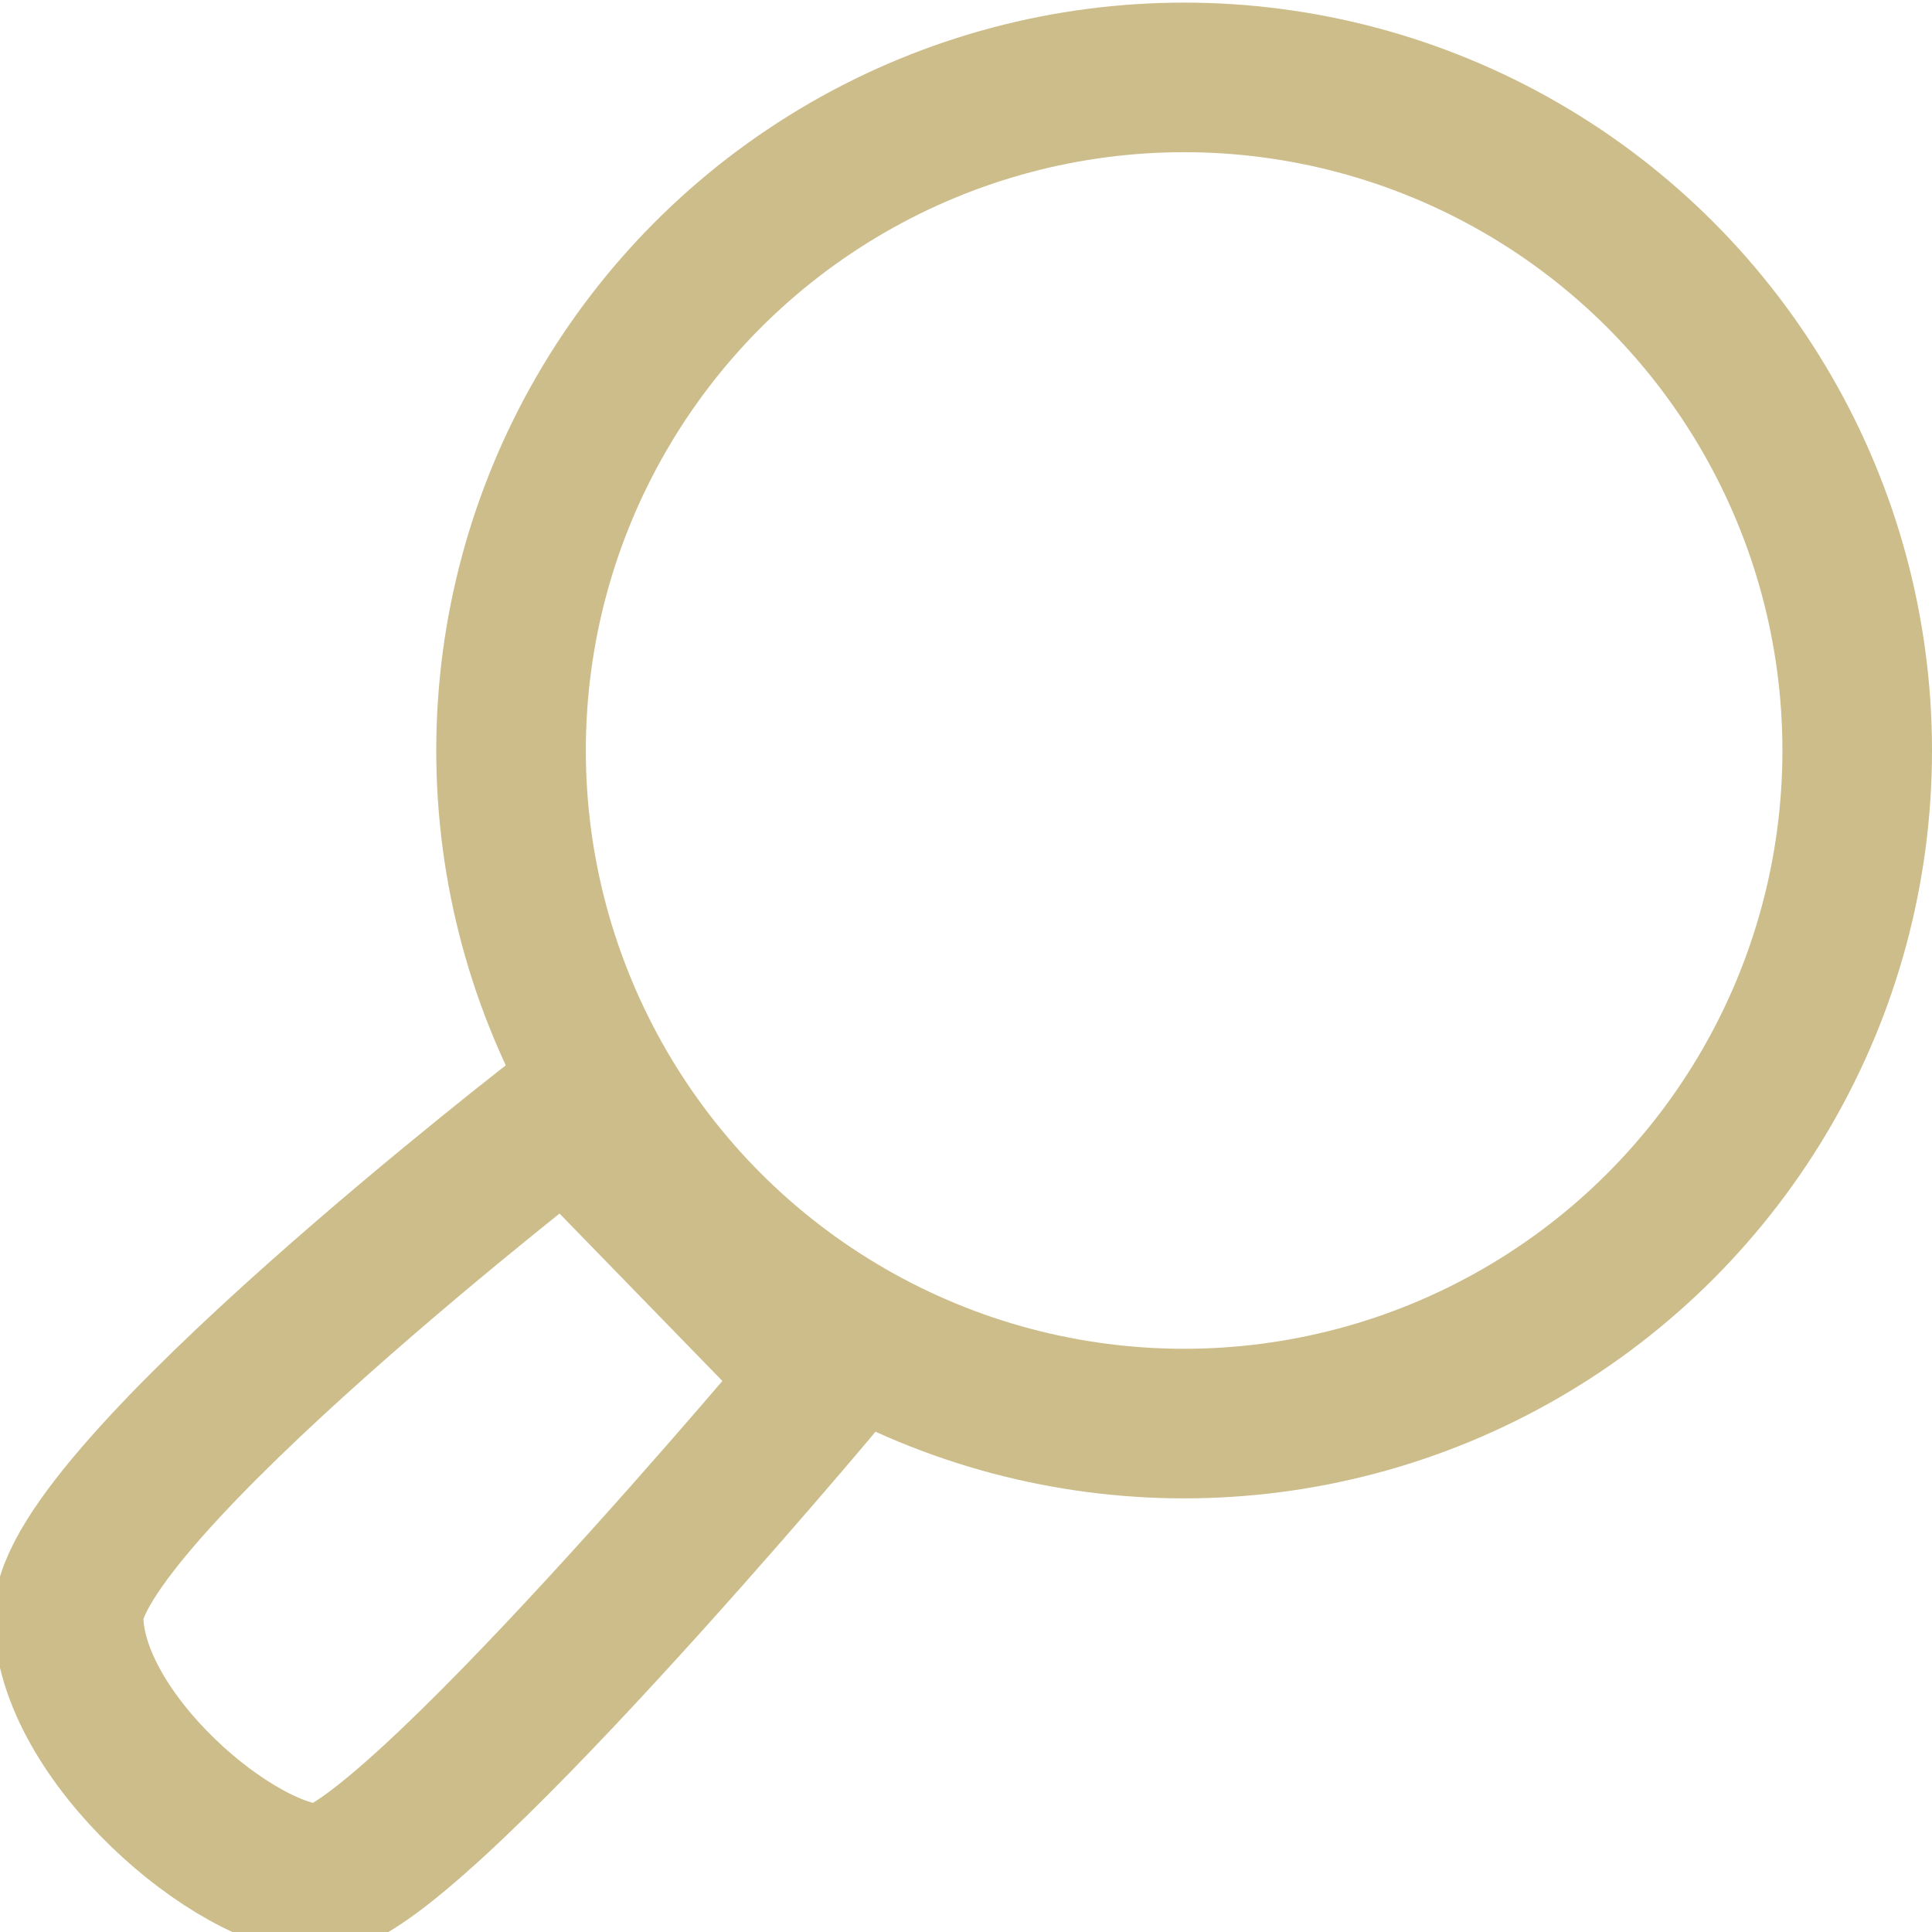
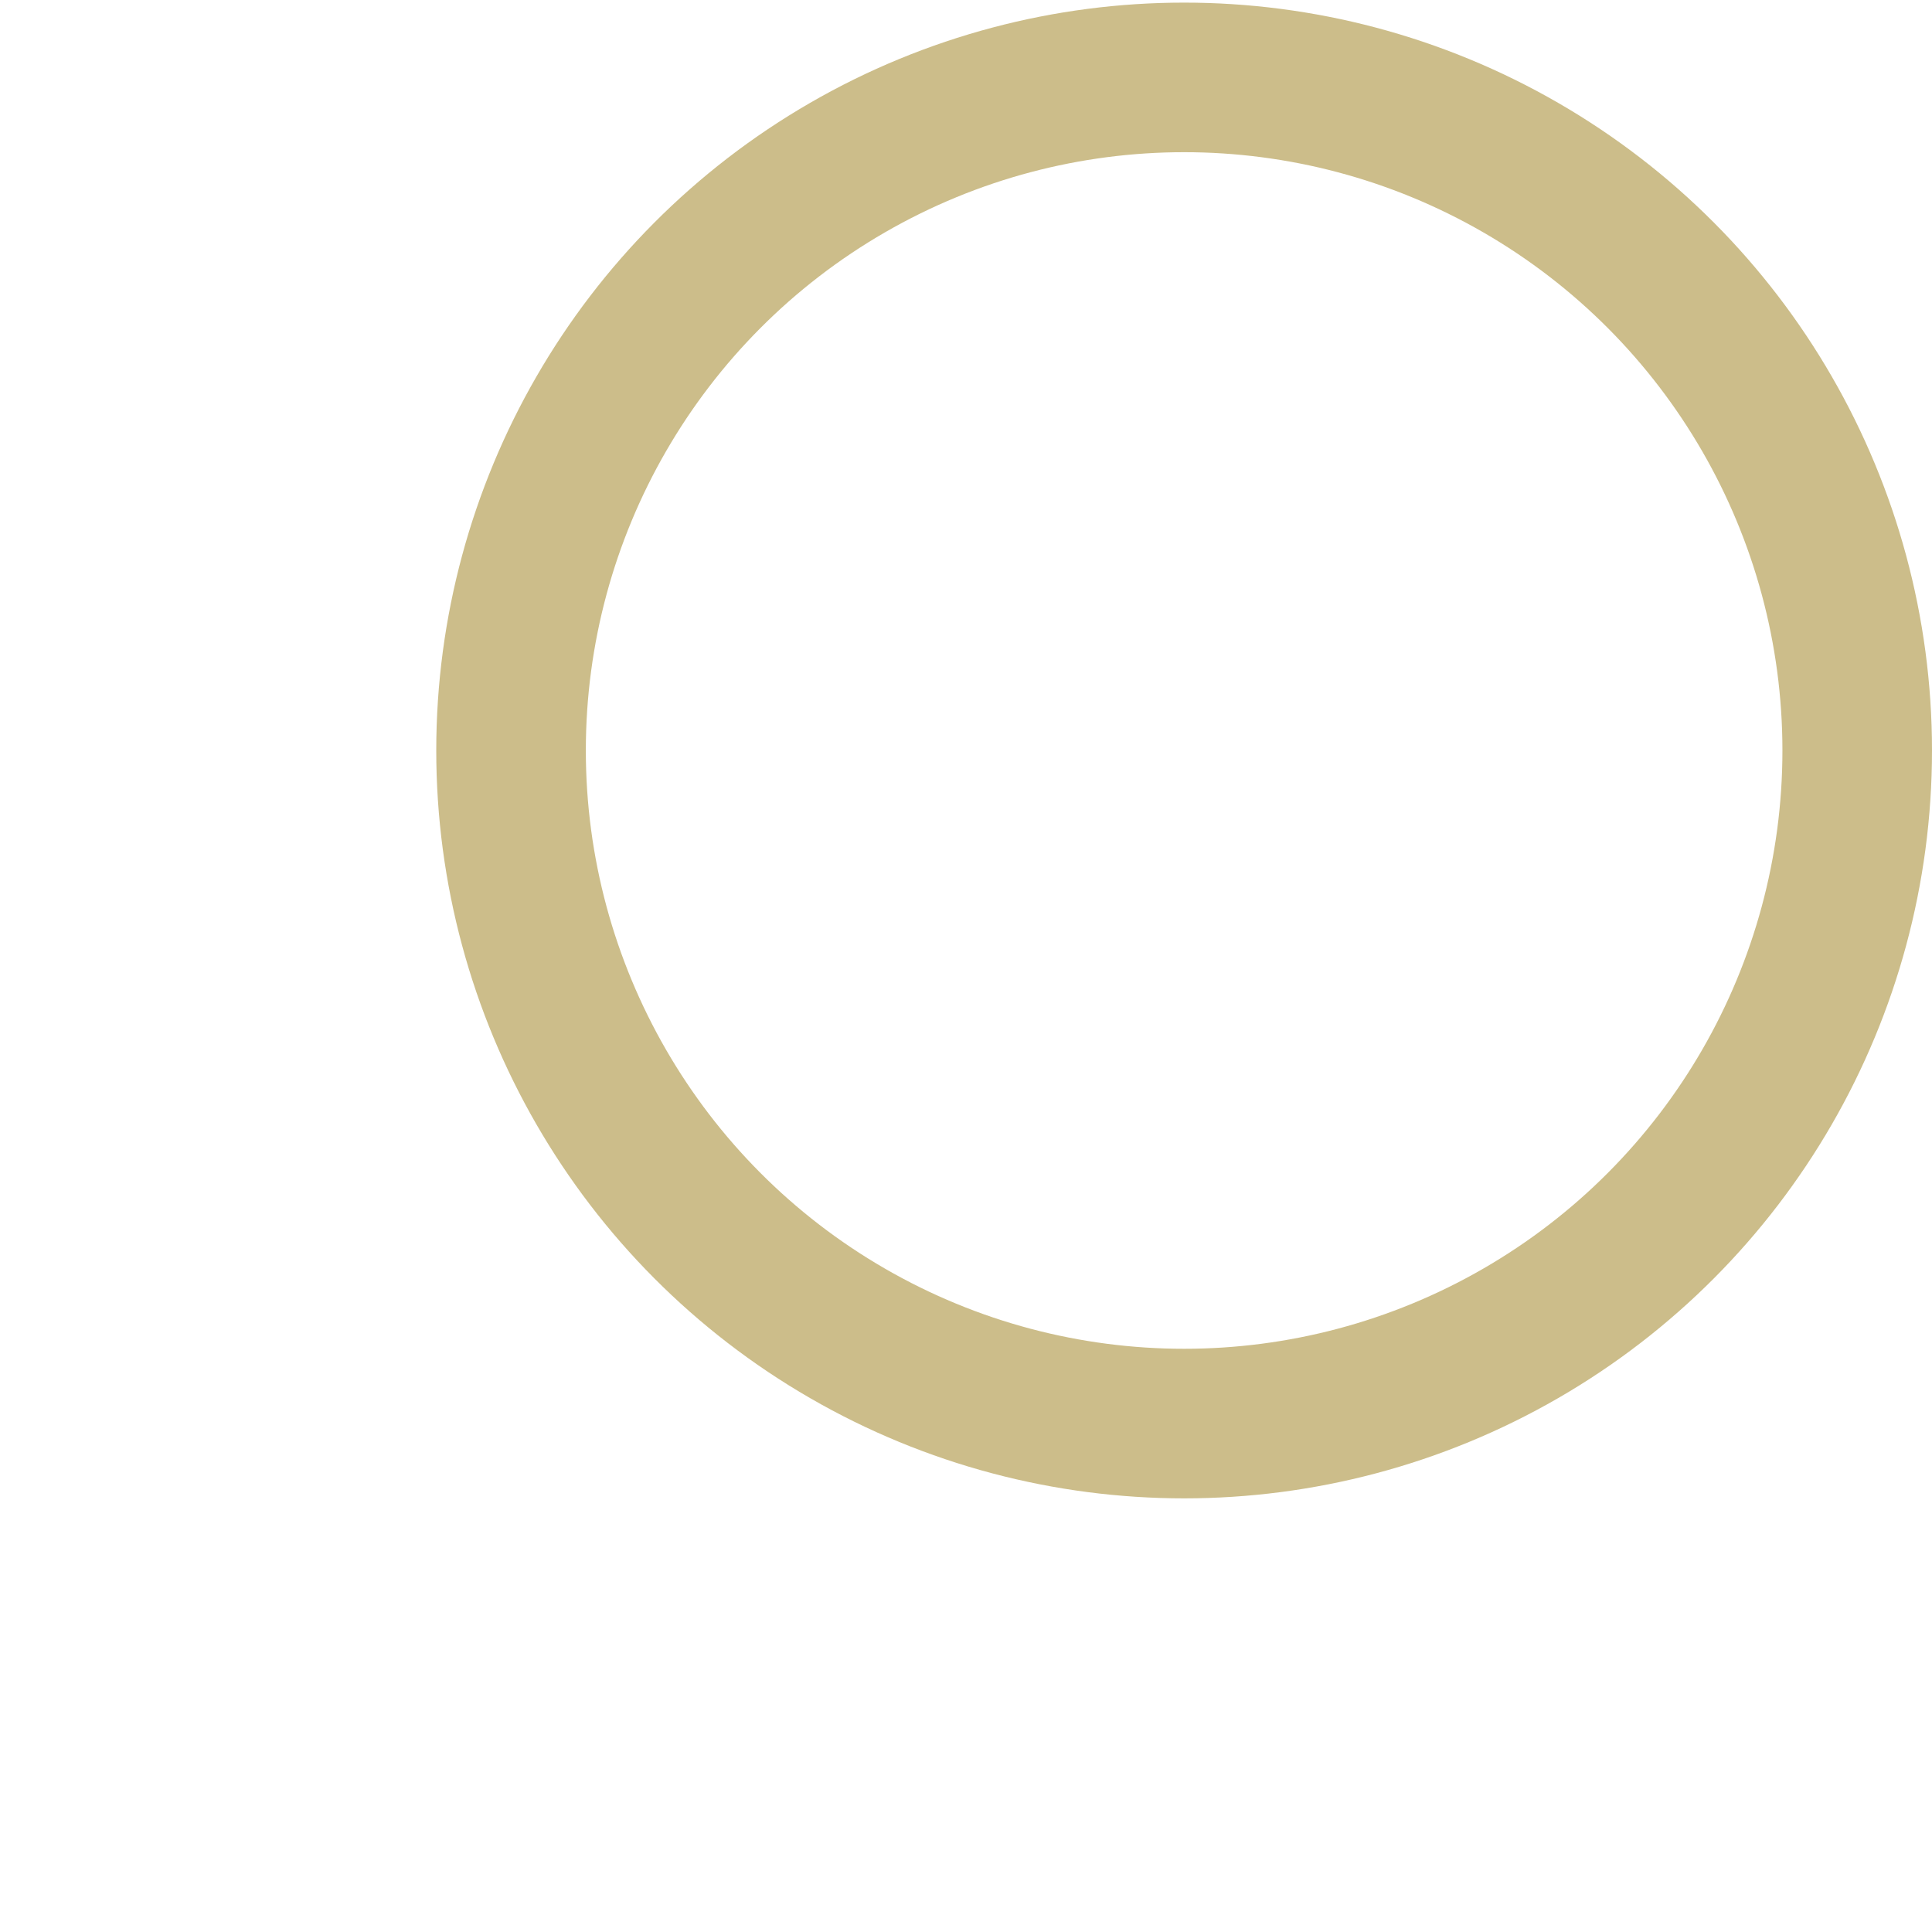
<svg xmlns="http://www.w3.org/2000/svg" viewBox="0 0 155 155" fill="none" stroke="#ccbd8a" stroke-width="12px">
  <circle cx="95" cy="60.21" r="54" />
-   <path d="M45.42 89.3l20.64 21.22s-33.65 40.23-40.37 40.23S5.5 139.31 5.5 129.67 45.42 89.3 45.42 89.3z" />
</svg>